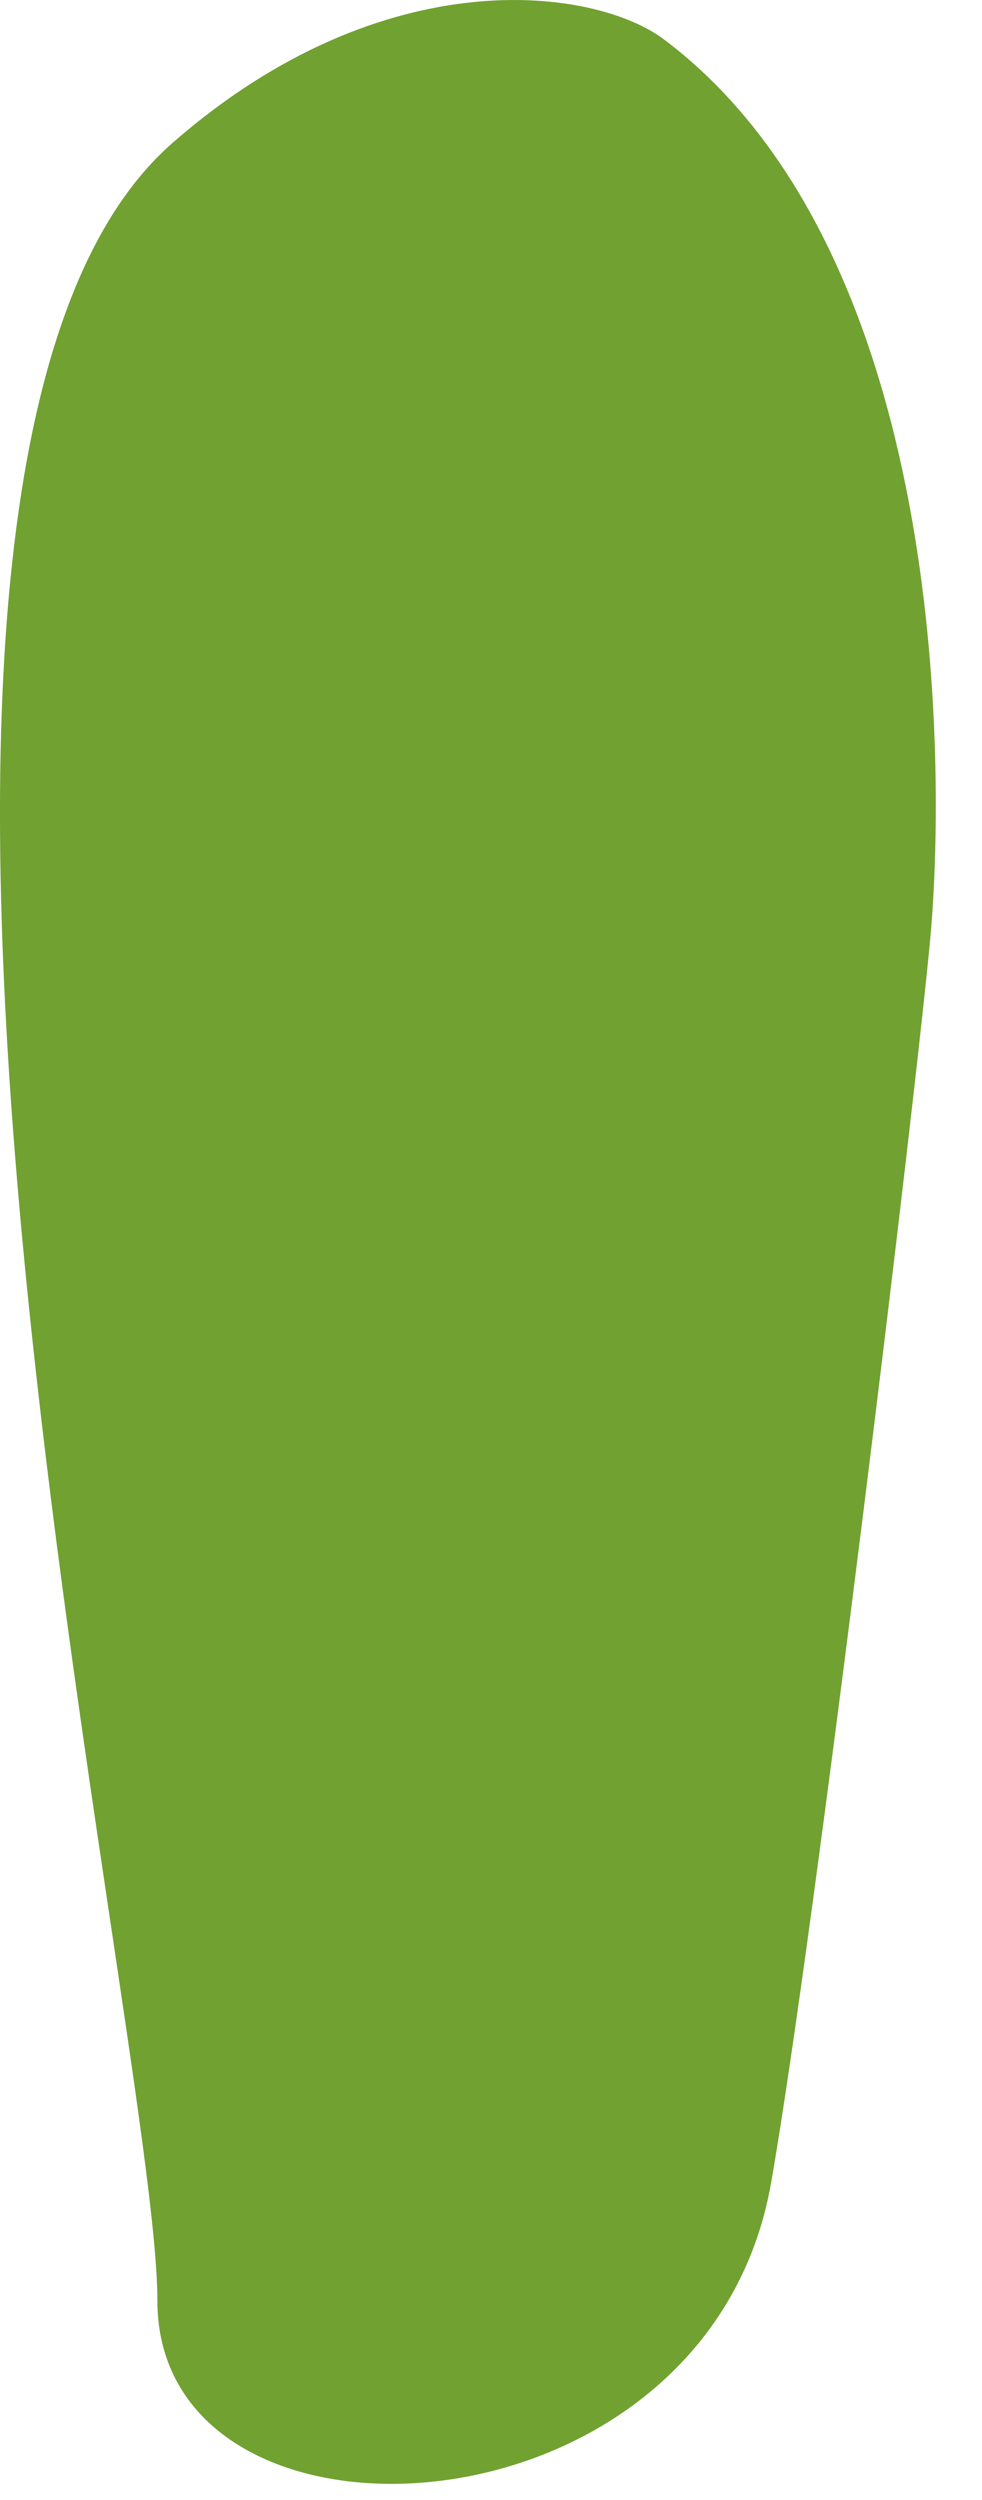
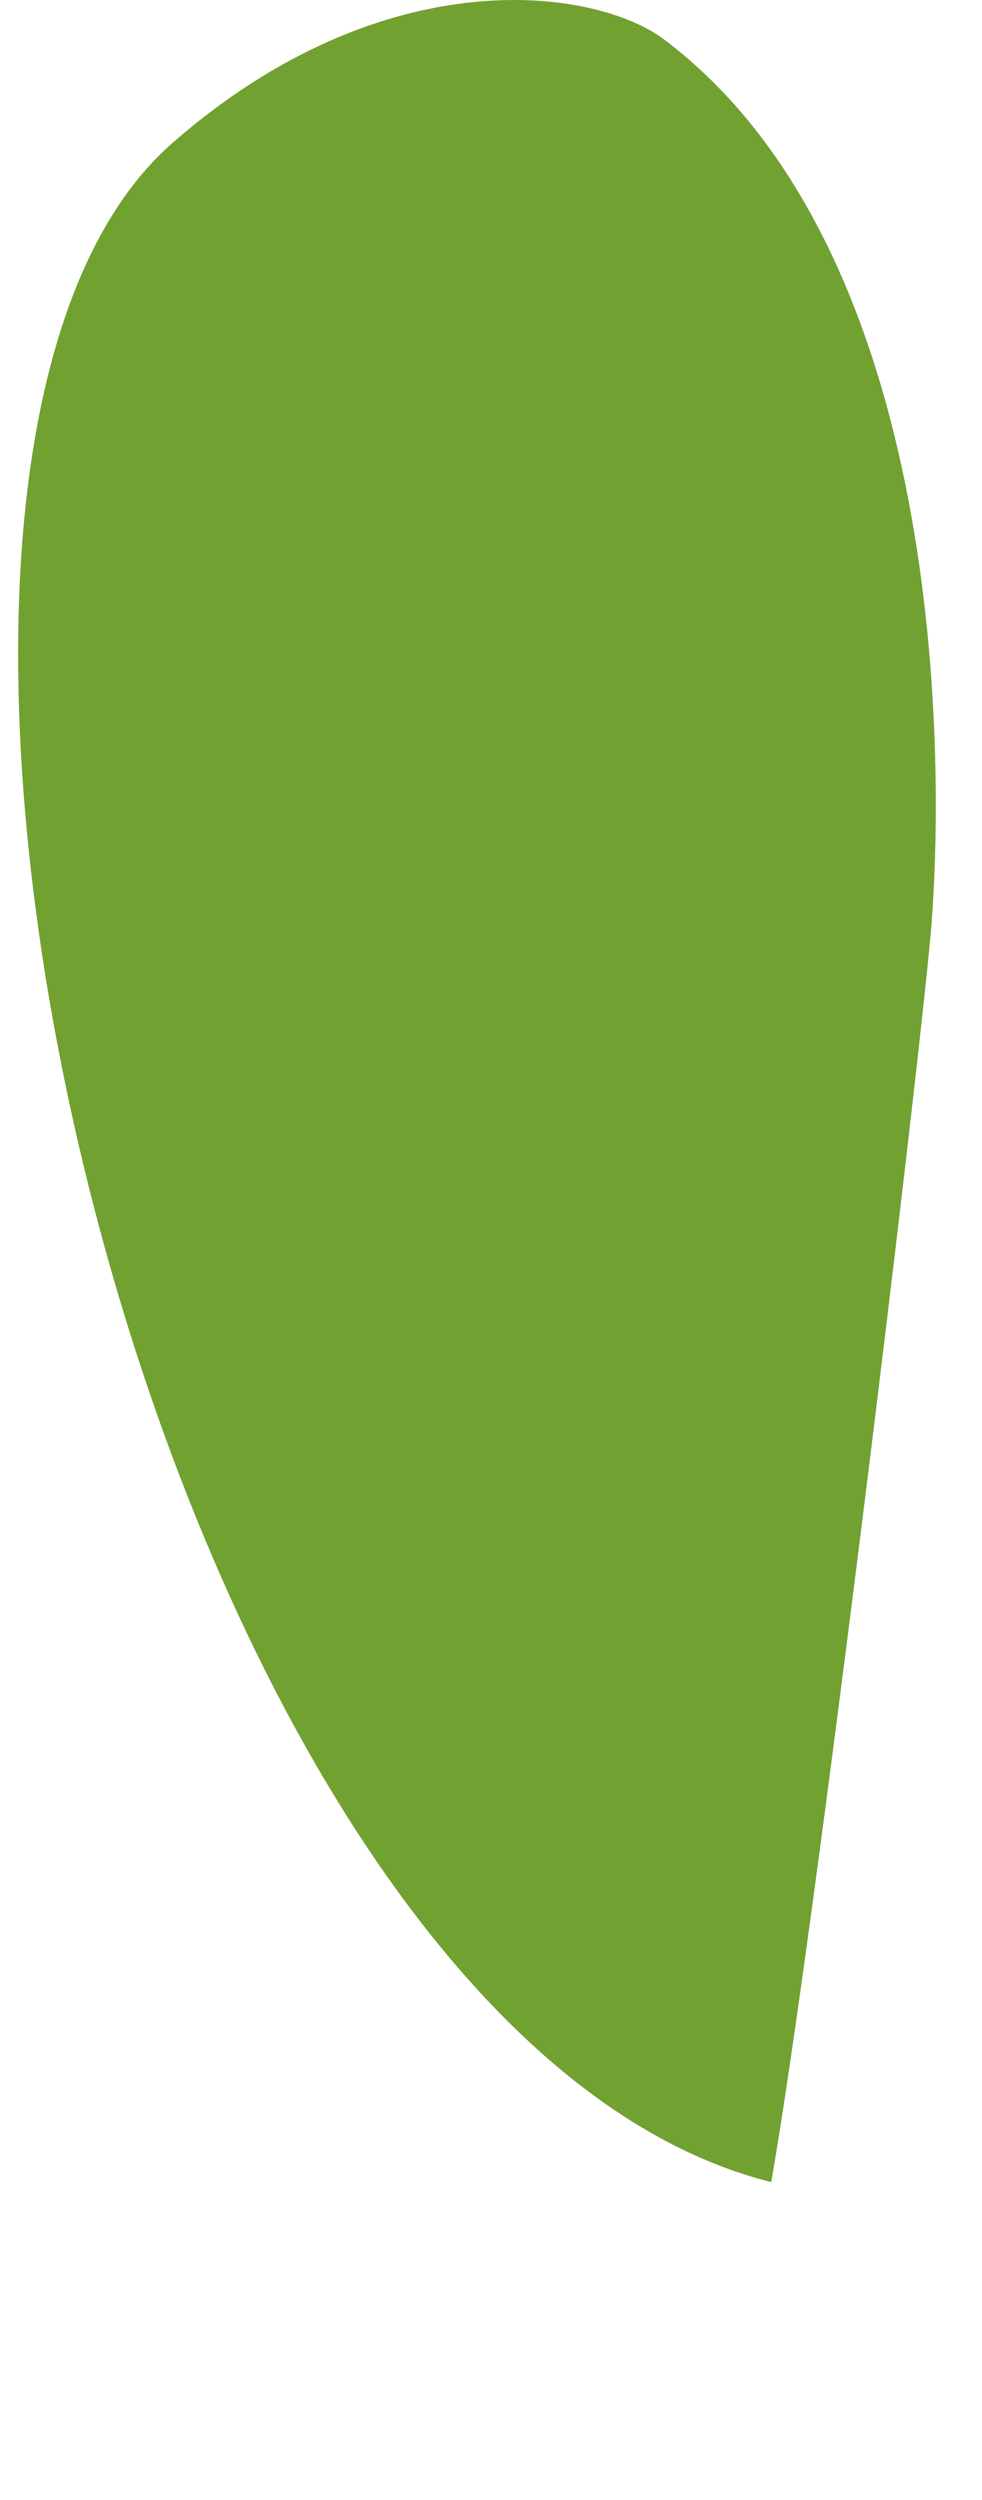
<svg xmlns="http://www.w3.org/2000/svg" fill="none" height="100%" overflow="visible" preserveAspectRatio="none" style="display: block;" viewBox="0 0 11 28" width="100%">
-   <path d="M1.947 1.588C4.315 -0.474 6.668 -0.138 7.44 0.443C10.61 2.833 10.587 8.562 10.427 10.441C10.274 12.167 9.12 21.691 8.639 24.441C7.929 28.535 1.763 28.825 1.763 25.77C1.763 22.715 -2.324 5.277 1.947 1.588Z" fill="#71A131" id="Vector" />
+   <path d="M1.947 1.588C4.315 -0.474 6.668 -0.138 7.44 0.443C10.61 2.833 10.587 8.562 10.427 10.441C10.274 12.167 9.12 21.691 8.639 24.441C1.763 22.715 -2.324 5.277 1.947 1.588Z" fill="#71A131" id="Vector" />
</svg>